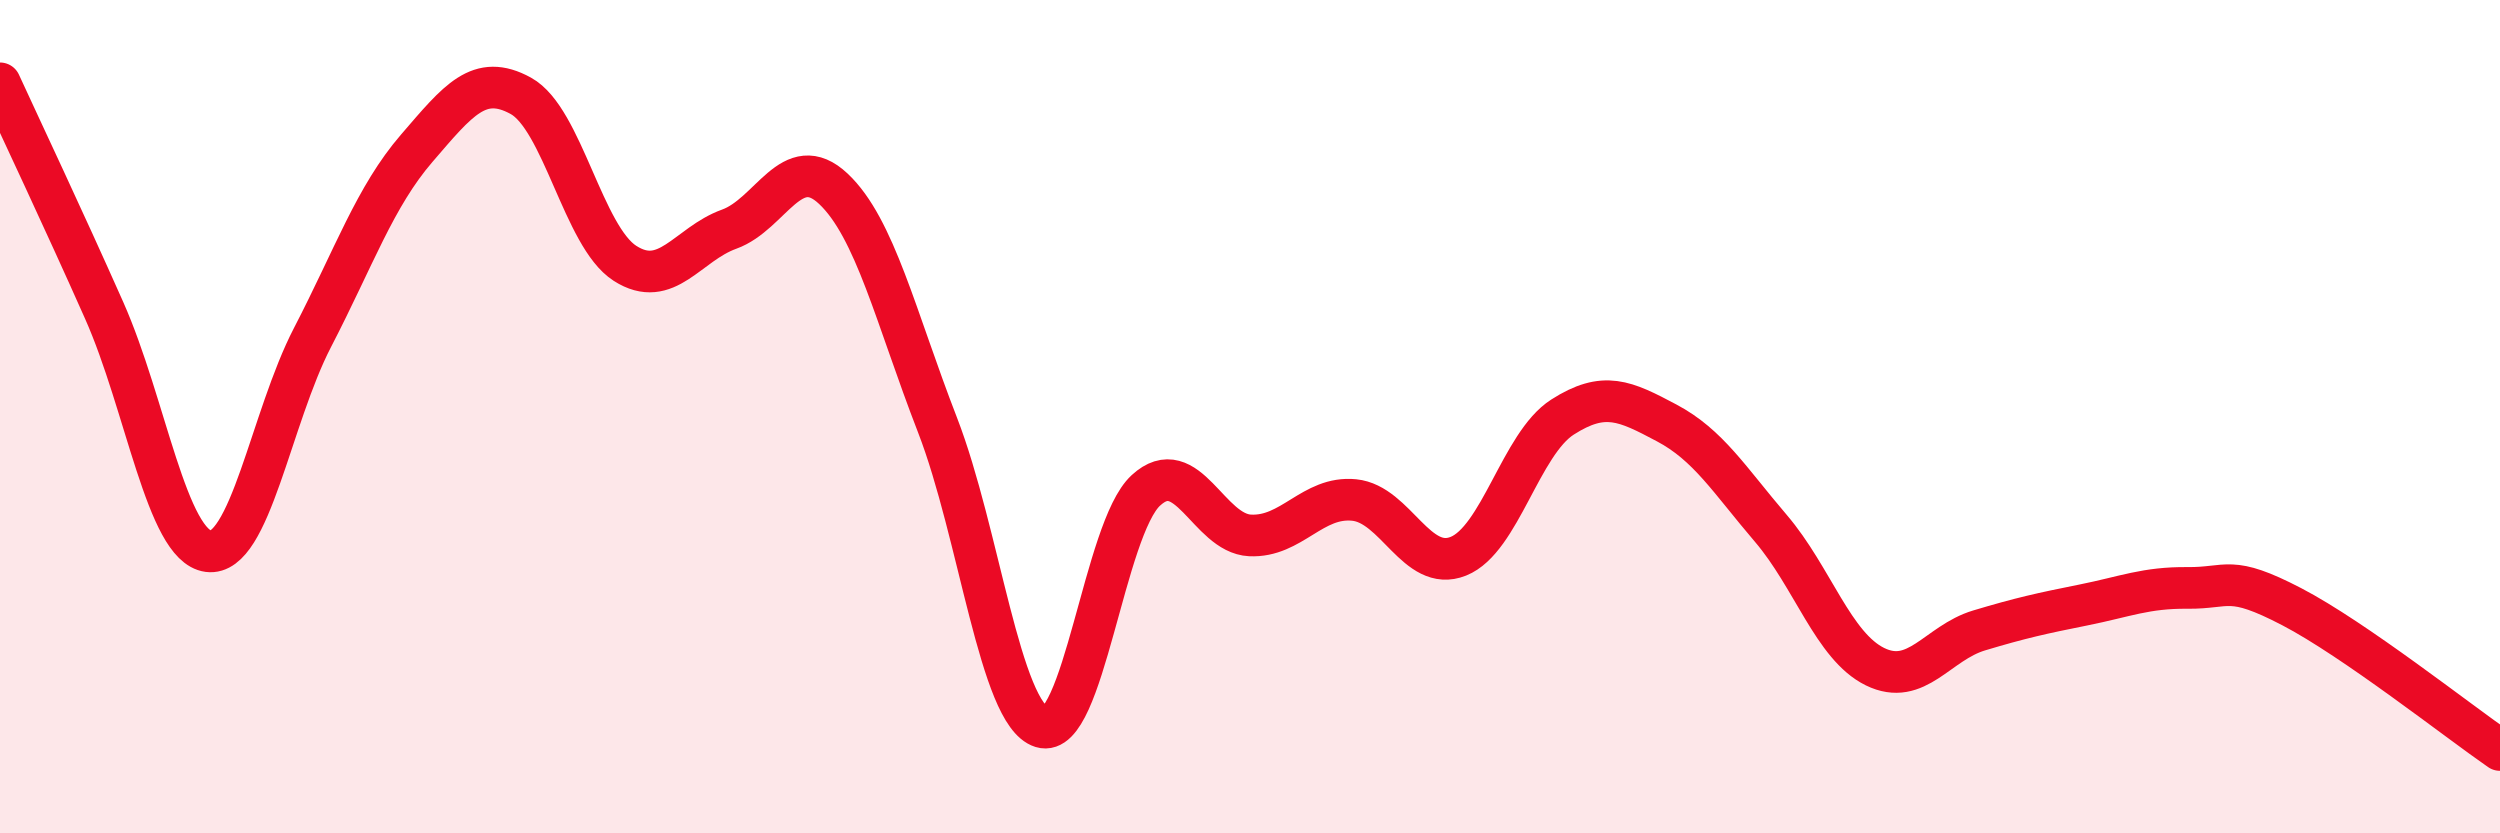
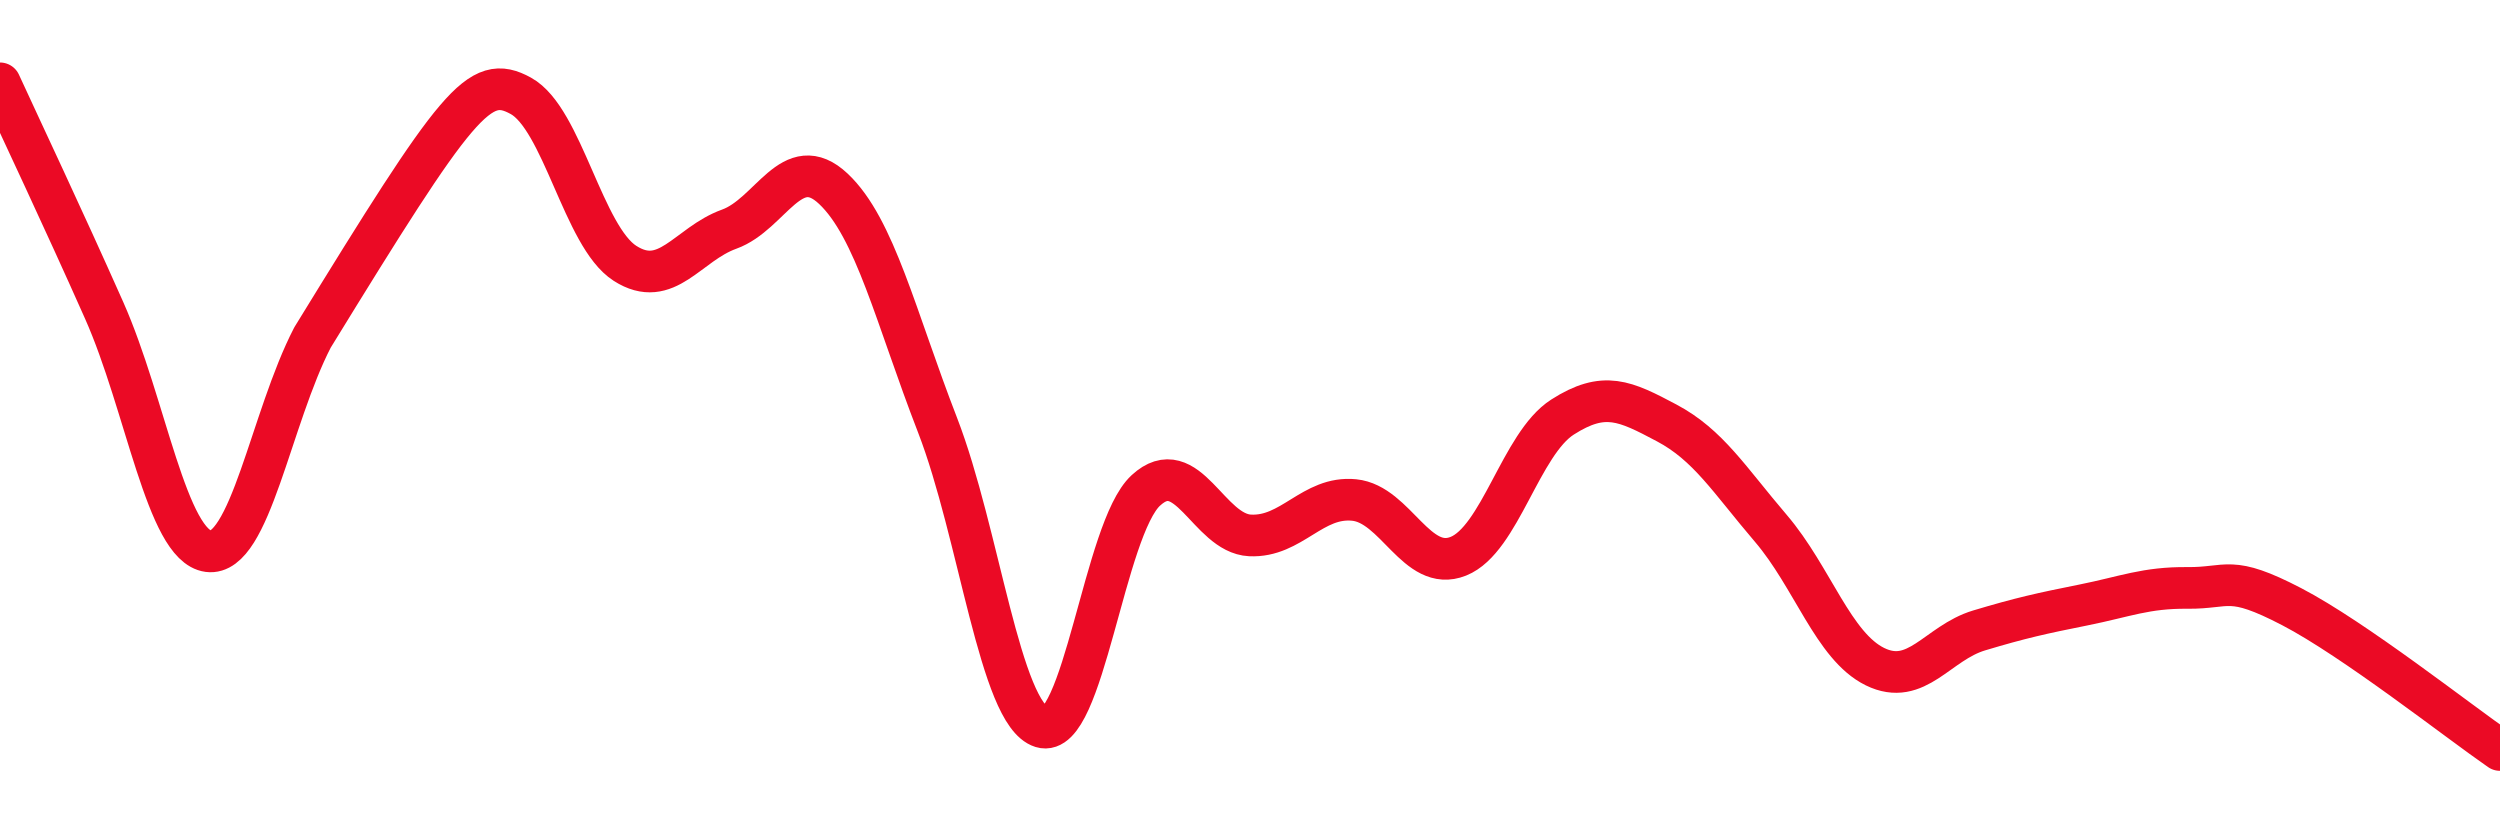
<svg xmlns="http://www.w3.org/2000/svg" width="60" height="20" viewBox="0 0 60 20">
-   <path d="M 0,2 C 0.5,3.09 1.5,5.2 2.5,7.45 C 3.5,9.7 4,13.1 5,13.23 C 6,13.36 6.5,10.03 7.5,8.1 C 8.5,6.17 9,4.72 10,3.56 C 11,2.4 11.5,1.75 12.5,2.3 C 13.5,2.85 14,5.68 15,6.32 C 16,6.96 16.5,5.86 17.5,5.5 C 18.5,5.14 19,3.59 20,4.53 C 21,5.47 21.5,7.62 22.5,10.2 C 23.5,12.78 24,17.14 25,17.45 C 26,17.76 26.5,12.69 27.5,11.77 C 28.5,10.85 29,12.8 30,12.85 C 31,12.9 31.5,11.9 32.5,12 C 33.5,12.1 34,13.75 35,13.35 C 36,12.95 36.5,10.65 37.5,10.01 C 38.5,9.37 39,9.62 40,10.15 C 41,10.68 41.5,11.51 42.5,12.68 C 43.5,13.85 44,15.51 45,16 C 46,16.49 46.5,15.43 47.5,15.13 C 48.5,14.83 49,14.72 50,14.52 C 51,14.32 51.5,14.1 52.5,14.11 C 53.5,14.12 53.5,13.78 55,14.56 C 56.5,15.34 59,17.31 60,18L60 20L0 20Z" fill="#EB0A25" opacity="0.1" stroke-linecap="round" stroke-linejoin="round" />
-   <path d="M 0,2 C 0.5,3.09 1.5,5.2 2.5,7.45 C 3.5,9.7 4,13.1 5,13.23 C 6,13.36 6.5,10.03 7.5,8.1 C 8.5,6.17 9,4.72 10,3.56 C 11,2.4 11.5,1.75 12.5,2.3 C 13.5,2.85 14,5.68 15,6.32 C 16,6.96 16.5,5.86 17.5,5.5 C 18.5,5.14 19,3.59 20,4.53 C 21,5.47 21.5,7.62 22.5,10.2 C 23.5,12.78 24,17.14 25,17.45 C 26,17.76 26.5,12.69 27.5,11.77 C 28.5,10.85 29,12.8 30,12.85 C 31,12.9 31.5,11.9 32.5,12 C 33.5,12.1 34,13.75 35,13.35 C 36,12.95 36.5,10.65 37.5,10.01 C 38.5,9.37 39,9.62 40,10.15 C 41,10.68 41.5,11.51 42.5,12.68 C 43.5,13.85 44,15.51 45,16 C 46,16.49 46.5,15.43 47.5,15.13 C 48.5,14.83 49,14.72 50,14.52 C 51,14.32 51.5,14.1 52.5,14.11 C 53.5,14.12 53.5,13.78 55,14.56 C 56.5,15.34 59,17.31 60,18" stroke="#EB0A25" stroke-width="1" fill="none" stroke-linecap="round" stroke-linejoin="round" />
+   <path d="M 0,2 C 0.5,3.09 1.5,5.2 2.5,7.45 C 3.5,9.7 4,13.1 5,13.23 C 6,13.36 6.5,10.03 7.5,8.1 C 11,2.4 11.5,1.75 12.5,2.3 C 13.5,2.85 14,5.68 15,6.32 C 16,6.96 16.5,5.86 17.5,5.5 C 18.5,5.14 19,3.59 20,4.53 C 21,5.47 21.5,7.62 22.5,10.2 C 23.5,12.78 24,17.14 25,17.45 C 26,17.76 26.5,12.69 27.5,11.77 C 28.5,10.85 29,12.8 30,12.85 C 31,12.9 31.5,11.9 32.5,12 C 33.5,12.1 34,13.75 35,13.35 C 36,12.95 36.5,10.65 37.5,10.01 C 38.5,9.37 39,9.62 40,10.15 C 41,10.68 41.5,11.51 42.5,12.68 C 43.5,13.85 44,15.51 45,16 C 46,16.49 46.5,15.43 47.5,15.13 C 48.5,14.83 49,14.72 50,14.52 C 51,14.32 51.5,14.1 52.5,14.11 C 53.5,14.12 53.5,13.78 55,14.56 C 56.5,15.34 59,17.31 60,18" stroke="#EB0A25" stroke-width="1" fill="none" stroke-linecap="round" stroke-linejoin="round" />
</svg>